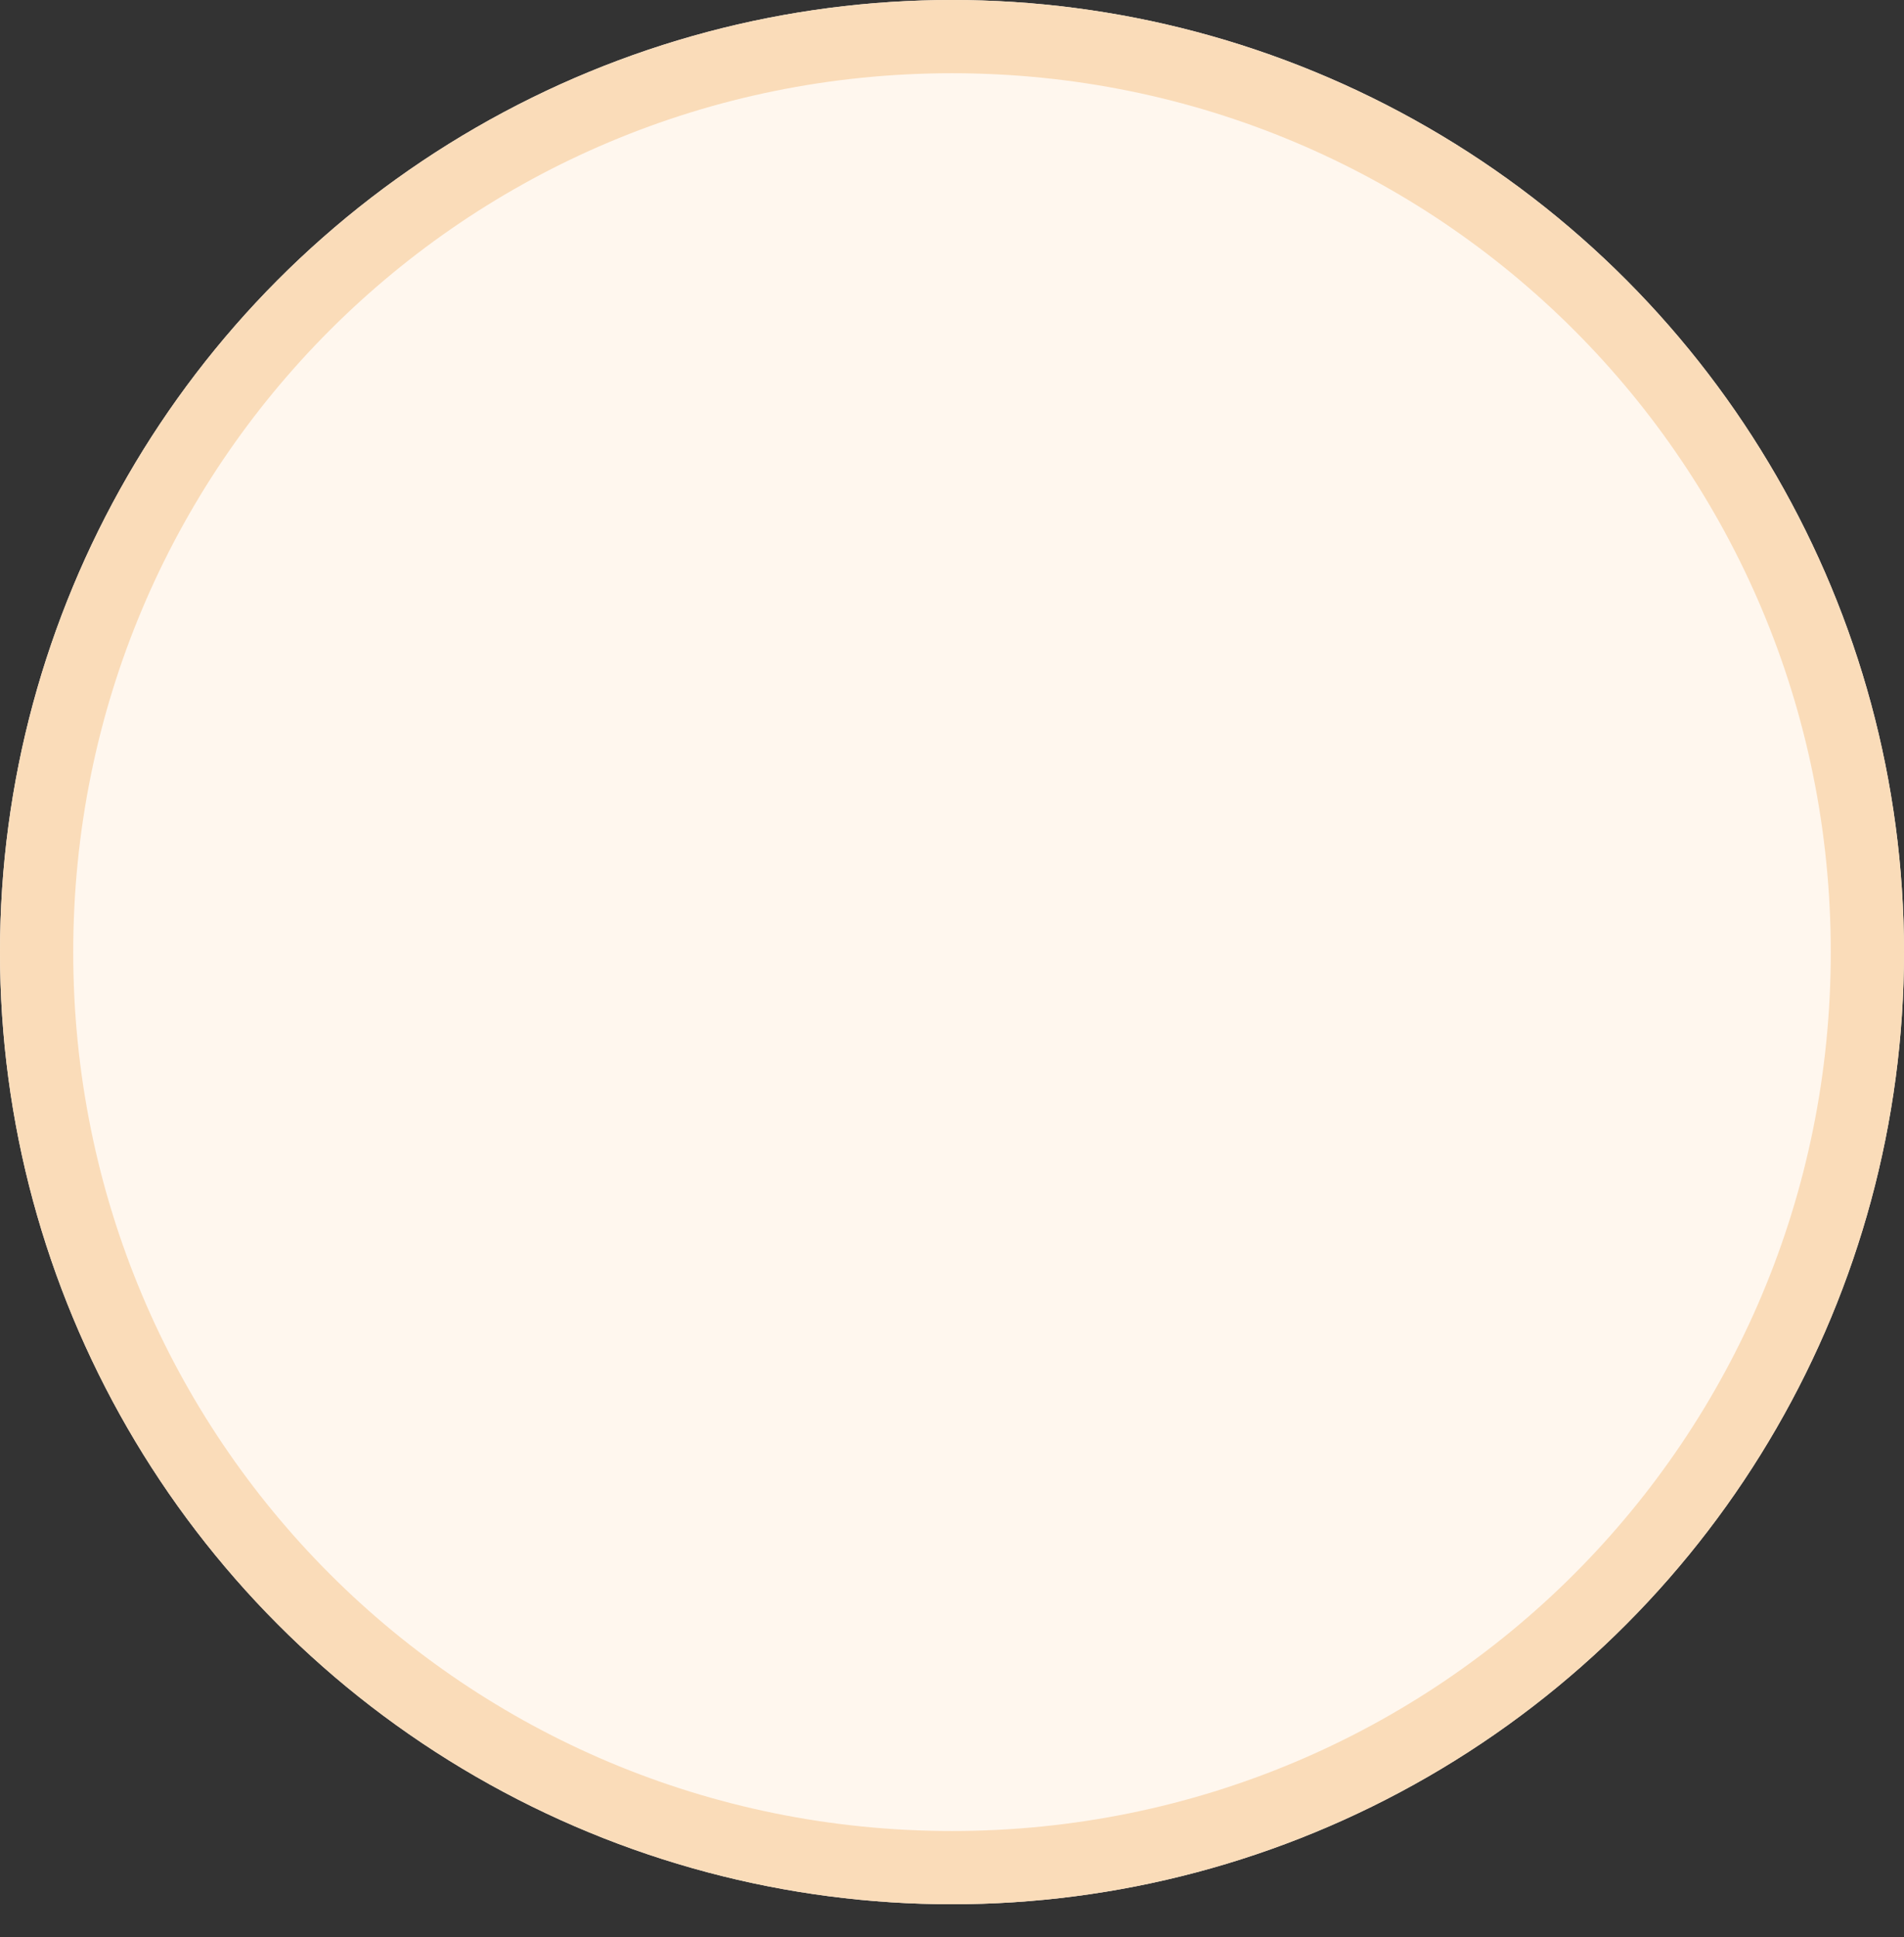
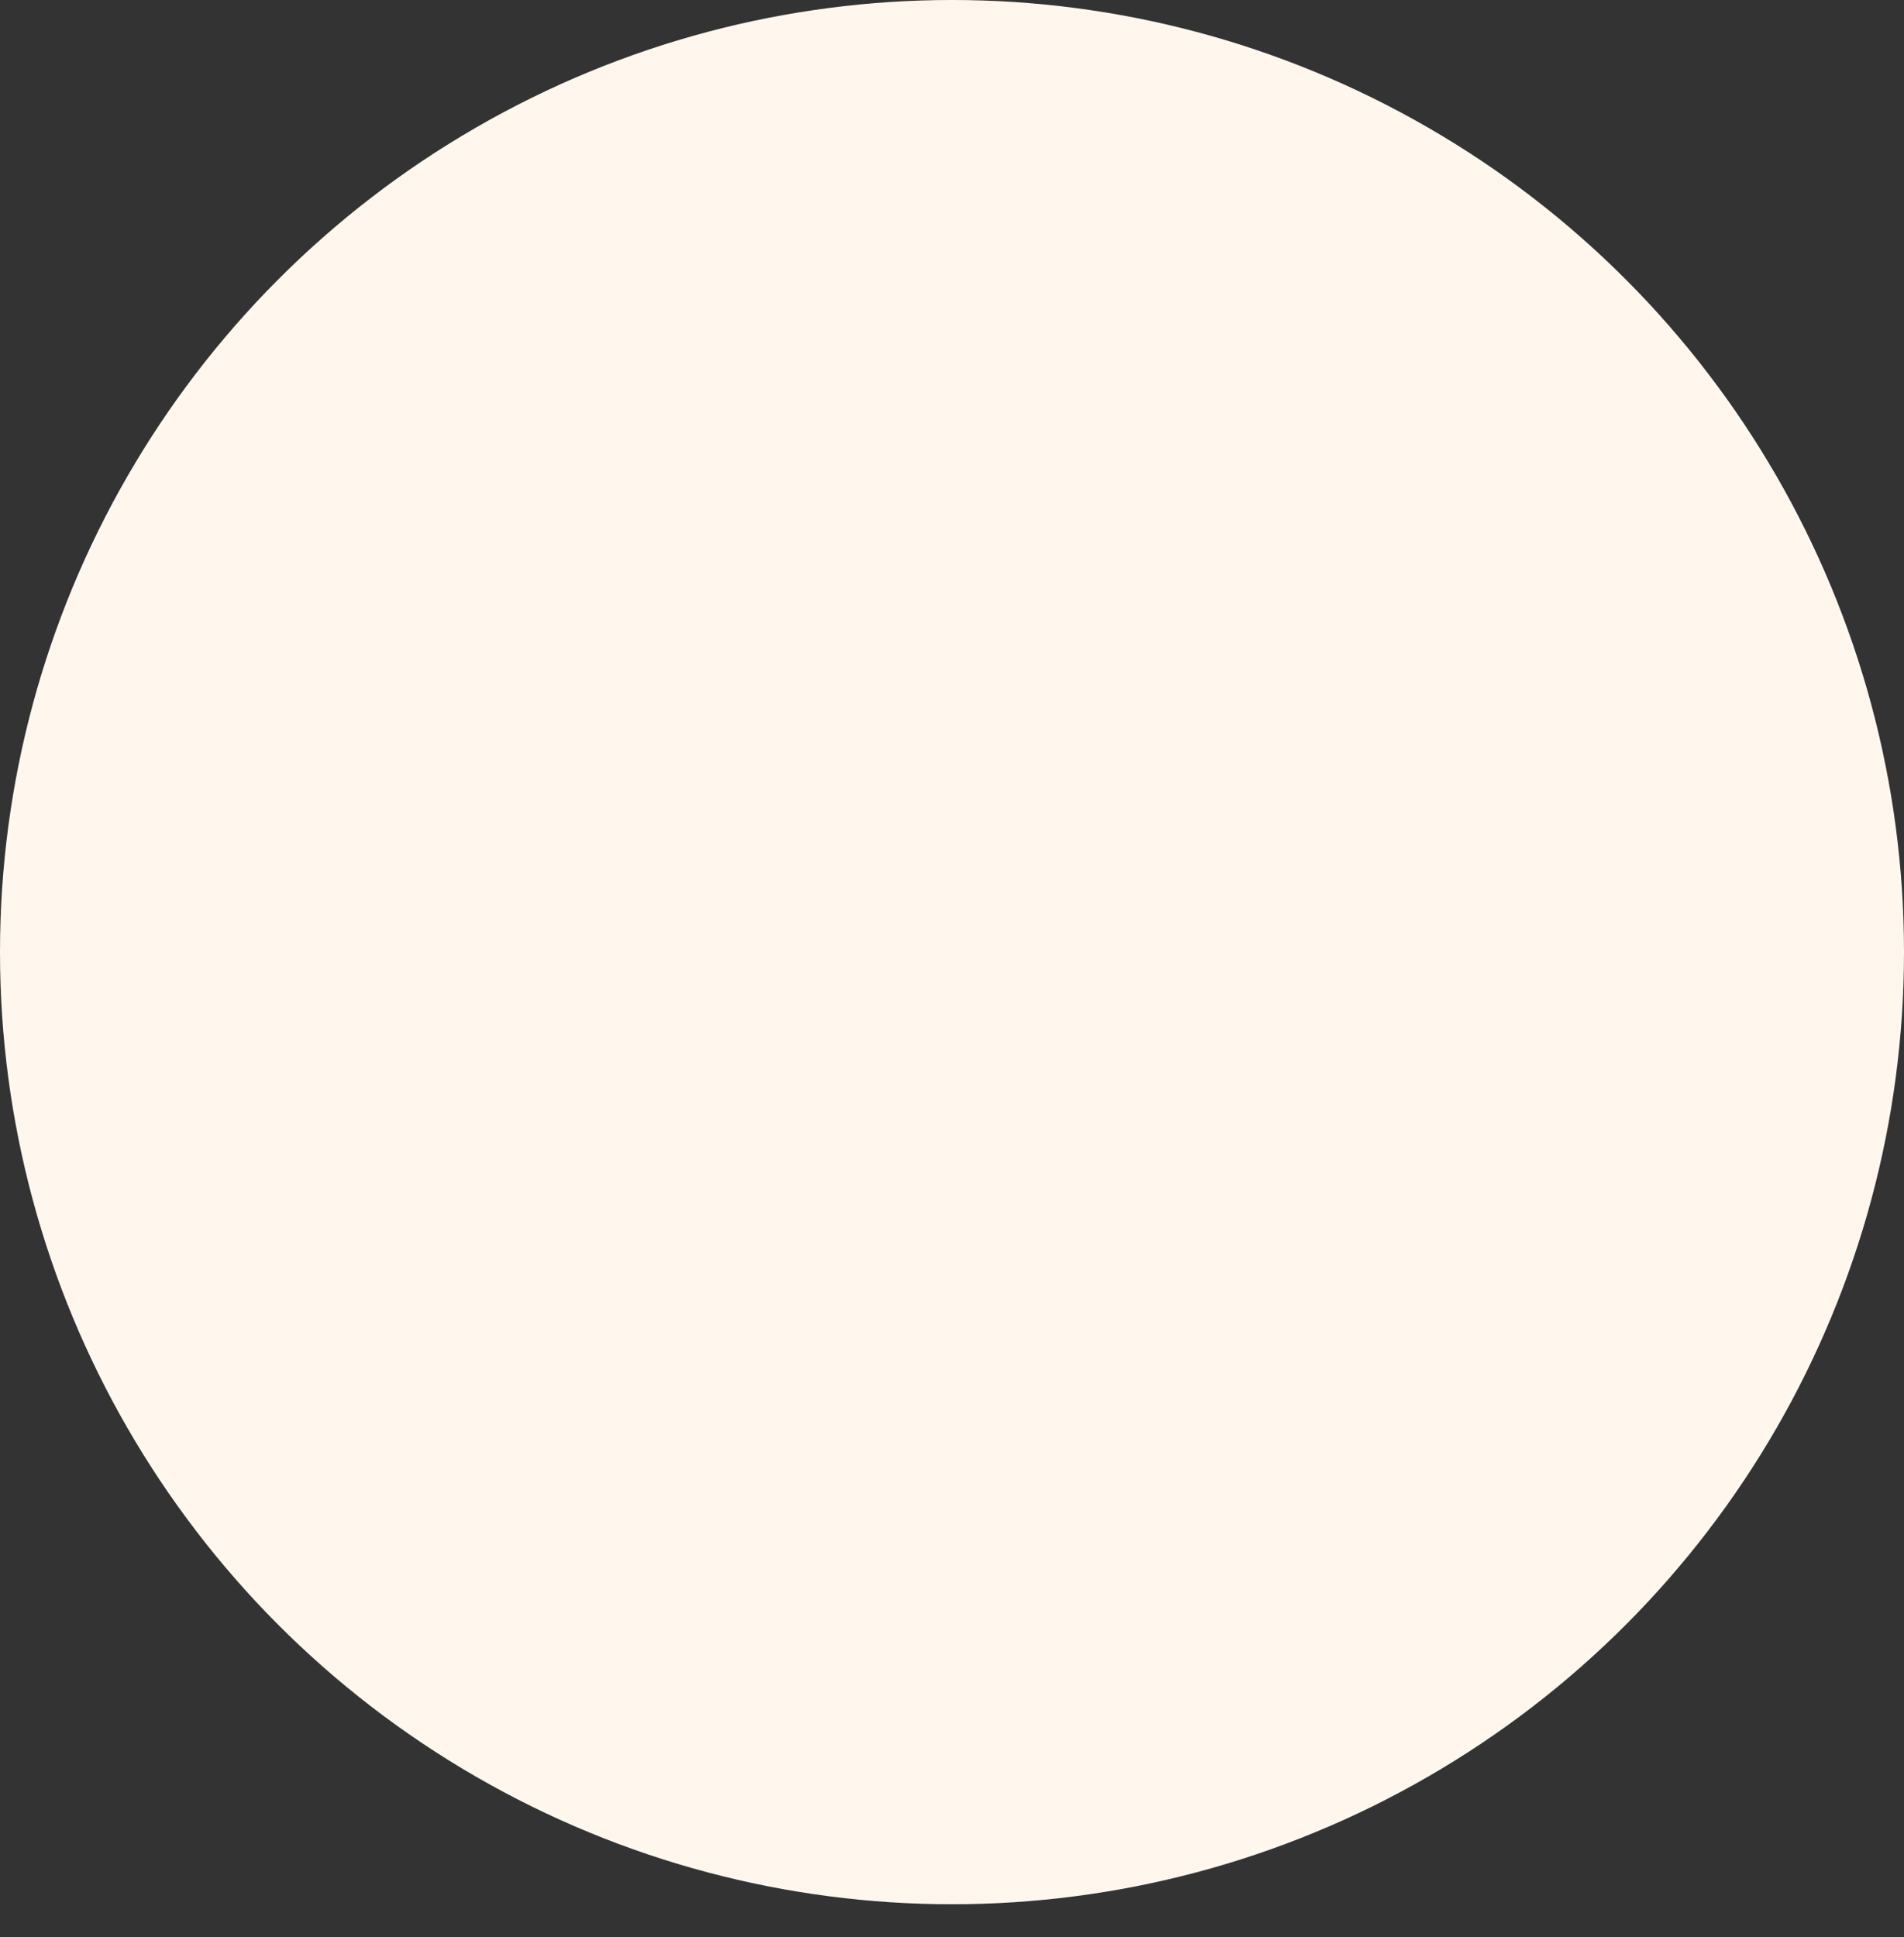
<svg xmlns="http://www.w3.org/2000/svg" xmlns:xlink="http://www.w3.org/1999/xlink" id="etry0d3au52l1" viewBox="0 0 52 52.9" shape-rendering="geometricPrecision" text-rendering="geometricPrecision">
  <rect x="0" y="0" width="52" height="52.9" fill="#333333" stroke="none" />
  <style>#etry0d3au52l9_ts {animation: etry0d3au52l9_ts__ts 1500ms linear 1 normal forwards}@keyframes etry0d3au52l9_ts__ts { 0% {transform: translate(25.52px,25.997px) scale(0,0);animation-timing-function: cubic-bezier(0.785,0.135,0.15,0.86)} 13.333% {transform: translate(25.52px,25.997px) scale(1,1);animation-timing-function: cubic-bezier(0.785,0.135,0.15,0.86)} 26.667% {transform: translate(25.52px,25.997px) scale(0.14,1);animation-timing-function: cubic-bezier(0.785,0.135,0.15,0.86)} 40% {transform: translate(25.52px,25.997px) scale(-0.983,1);animation-timing-function: cubic-bezier(0.785,0.135,0.15,0.86)} 53.333% {transform: translate(25.52px,25.997px) scale(-0.197,1.282);animation-timing-function: cubic-bezier(0.785,0.135,0.15,0.86)} 66.667% {transform: translate(25.52px,25.997px) scale(1,1);animation-timing-function: cubic-bezier(0.785,0.135,0.15,0.86)} 80% {transform: translate(25.52px,25.997px) scale(1.217,1.217);animation-timing-function: cubic-bezier(0.785,0.135,0.15,0.86)} 86.667% {transform: translate(25.52px,25.997px) scale(1,1)} 100% {transform: translate(25.52px,25.997px) scale(1,1)} }#etry0d3au52l9 {animation: etry0d3au52l9_f_p 1500ms linear 1 normal forwards}@keyframes etry0d3au52l9_f_p { 0% {fill: rgb(255,186,8)} 13.333% {fill: rgb(255,186,8)} 40% {fill: rgb(250,220,185)} 66.667% {fill: rgb(255,186,8)} 100% {fill: rgb(255,186,8)} }</style>
  <defs>
    <circle id="etry0d3au52l2" r="26" />
  </defs>
  <circle id="etry0d3au52l3" r="26" transform="matrix(1 0 0 1 26 26)" fill="rgb(255,247,238)" stroke="none" stroke-width="1" />
  <g id="etry0d3au52l4">
    <g id="etry0d3au52l5" clip-path="url(#etry0d3au52l7)">
-       <path id="etry0d3au52l6" d="M26,2C39.3,2,50,12.7,50,26L54,26C54,10.5,41.5,-2,26,-2L26,2ZM2,26C2,12.7,12.7,2,26,2L26,-2C10.5,-2,-2,10.5,-2,26L2,26ZM26,50C12.7,50,2,39.3,2,26L-2,26C-2,41.5,10.5,54,26,54L26,50ZM50,26C50,39.3,39.3,50,26,50L26,54C41.5,54,54,41.5,54,26L50,26Z" fill="rgb(250,220,185)" stroke="none" stroke-width="1" />
      <clipPath id="etry0d3au52l7">
        <use id="etry0d3au52l8" width="52" height="52" xlink:href="#etry0d3au52l2" transform="matrix(1 0 0 1 26 26)" fill="rgb(0,0,0)" stroke="none" stroke-width="1" />
      </clipPath>
    </g>
  </g>
  <g id="etry0d3au52l9_ts" transform="translate(25.52,25.997) scale(0,0)">
-     <path id="etry0d3au52l9" d="M25.1,10.6L14,27.6C13.5,28.4,14.1,29.5,15,29.5L24.1,29.5L24,40.8C24,42,25.5,42.4,26.1,41.4L37,24.5C37.6,23.6,36.9,22.3,35.8,22.3L27,22.3L27.2,11.1C27.3,10,25.7,9.6,25.1,10.6Z" transform="translate(-25.52,-25.997)" fill="rgb(255,186,8)" stroke="none" stroke-width="1" />
-   </g>
+     </g>
</svg>